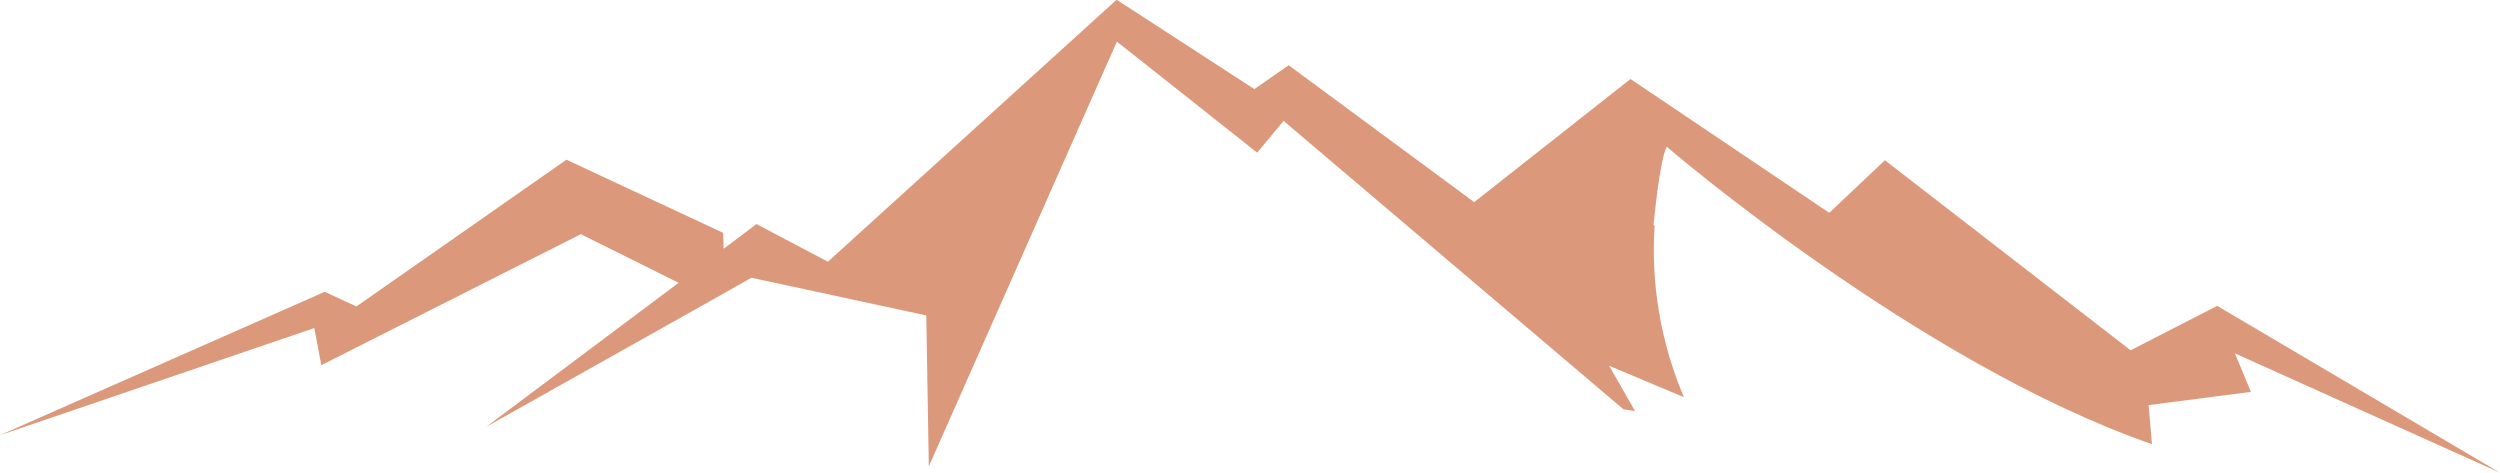
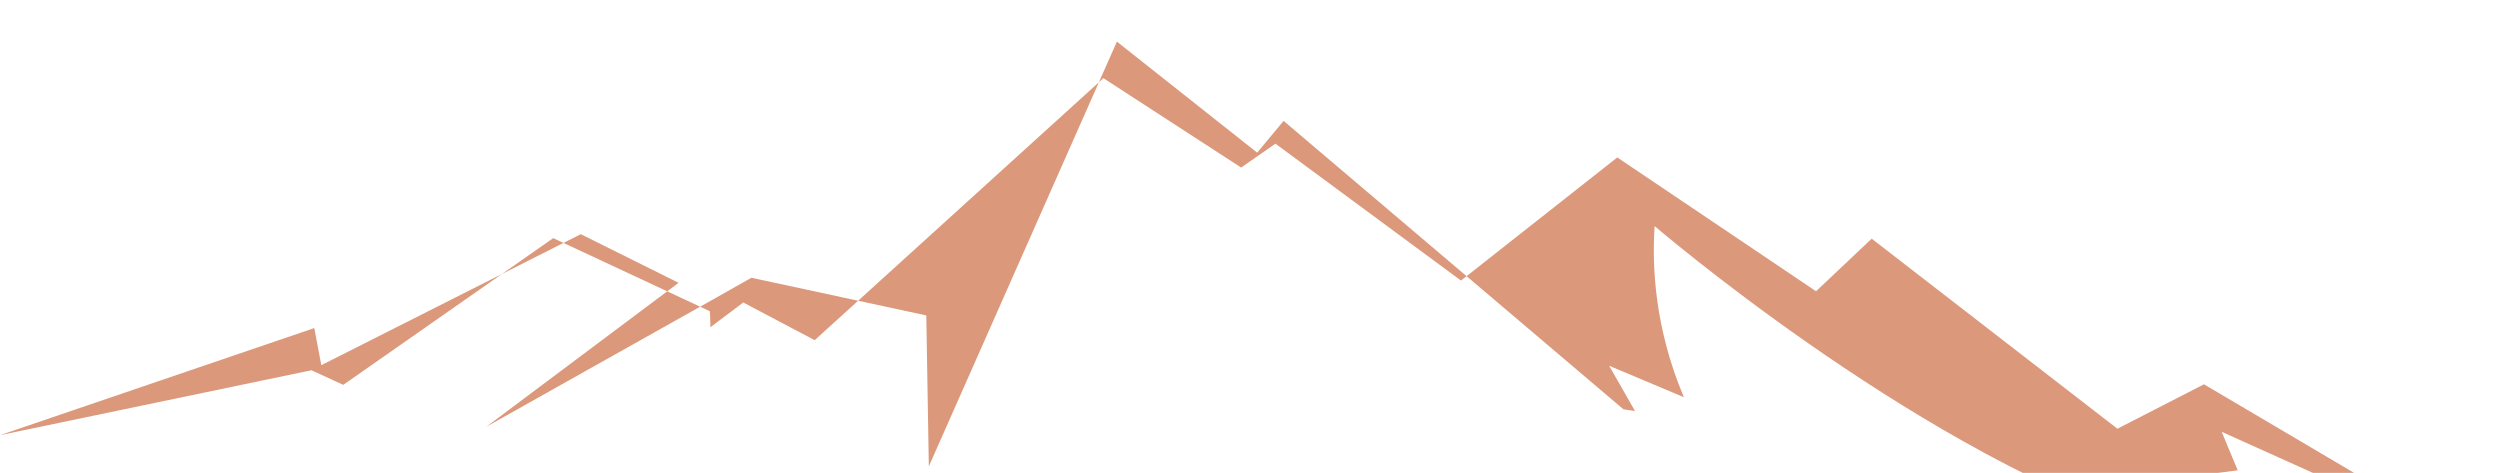
<svg xmlns="http://www.w3.org/2000/svg" id="Calque_2" data-name="Calque 2" viewBox="0 0 88.93 16.82">
  <defs>
    <style>
      .cls-1 {
        fill: #dc987b;
      }
    </style>
  </defs>
  <g id="Mode_Isolation" data-name="Mode Isolation">
-     <path class="cls-1" d="M25.88,10.36l.85-.48,6.22,1.34.09,5.37,6.69-15.11,4.99,3.95.94-1.13,12.09,10.26.41.06-.92-1.61,2.66,1.12c-1.04-2.45-1.14-4.68-1.04-6.09l-.04-.03s.21-2.31.47-2.79c0,0,8.94,7.69,17.26,10.58l-.12-1.39,3.64-.47-.57-1.37,9.42,4.24-10.05-5.93-3.08,1.58-8.74-6.76-1.98,1.87-7.07-4.76-5.56,4.38-6.6-4.87-1.22.85-4.9-3.18-10.27,9.32-2.54-1.34-1.17.88c0-.19-.01-.38-.02-.57l-5.57-2.6-7.47,5.22-1.13-.52L0,15.48l11.18-3.81.25,1.32,9.23-4.66,3.48,1.73-6.84,5.12,8.05-4.52" />
+     <path class="cls-1" d="M25.88,10.36l.85-.48,6.22,1.34.09,5.37,6.69-15.11,4.99,3.95.94-1.13,12.09,10.26.41.06-.92-1.61,2.66,1.12c-1.04-2.45-1.14-4.68-1.04-6.09l-.04-.03c0,0,8.94,7.69,17.26,10.58l-.12-1.39,3.64-.47-.57-1.37,9.42,4.24-10.05-5.93-3.08,1.58-8.74-6.76-1.98,1.87-7.07-4.76-5.56,4.38-6.6-4.87-1.22.85-4.9-3.18-10.27,9.32-2.54-1.34-1.17.88c0-.19-.01-.38-.02-.57l-5.57-2.6-7.47,5.22-1.13-.52L0,15.48l11.18-3.81.25,1.32,9.23-4.66,3.48,1.73-6.84,5.12,8.05-4.52" />
  </g>
</svg>